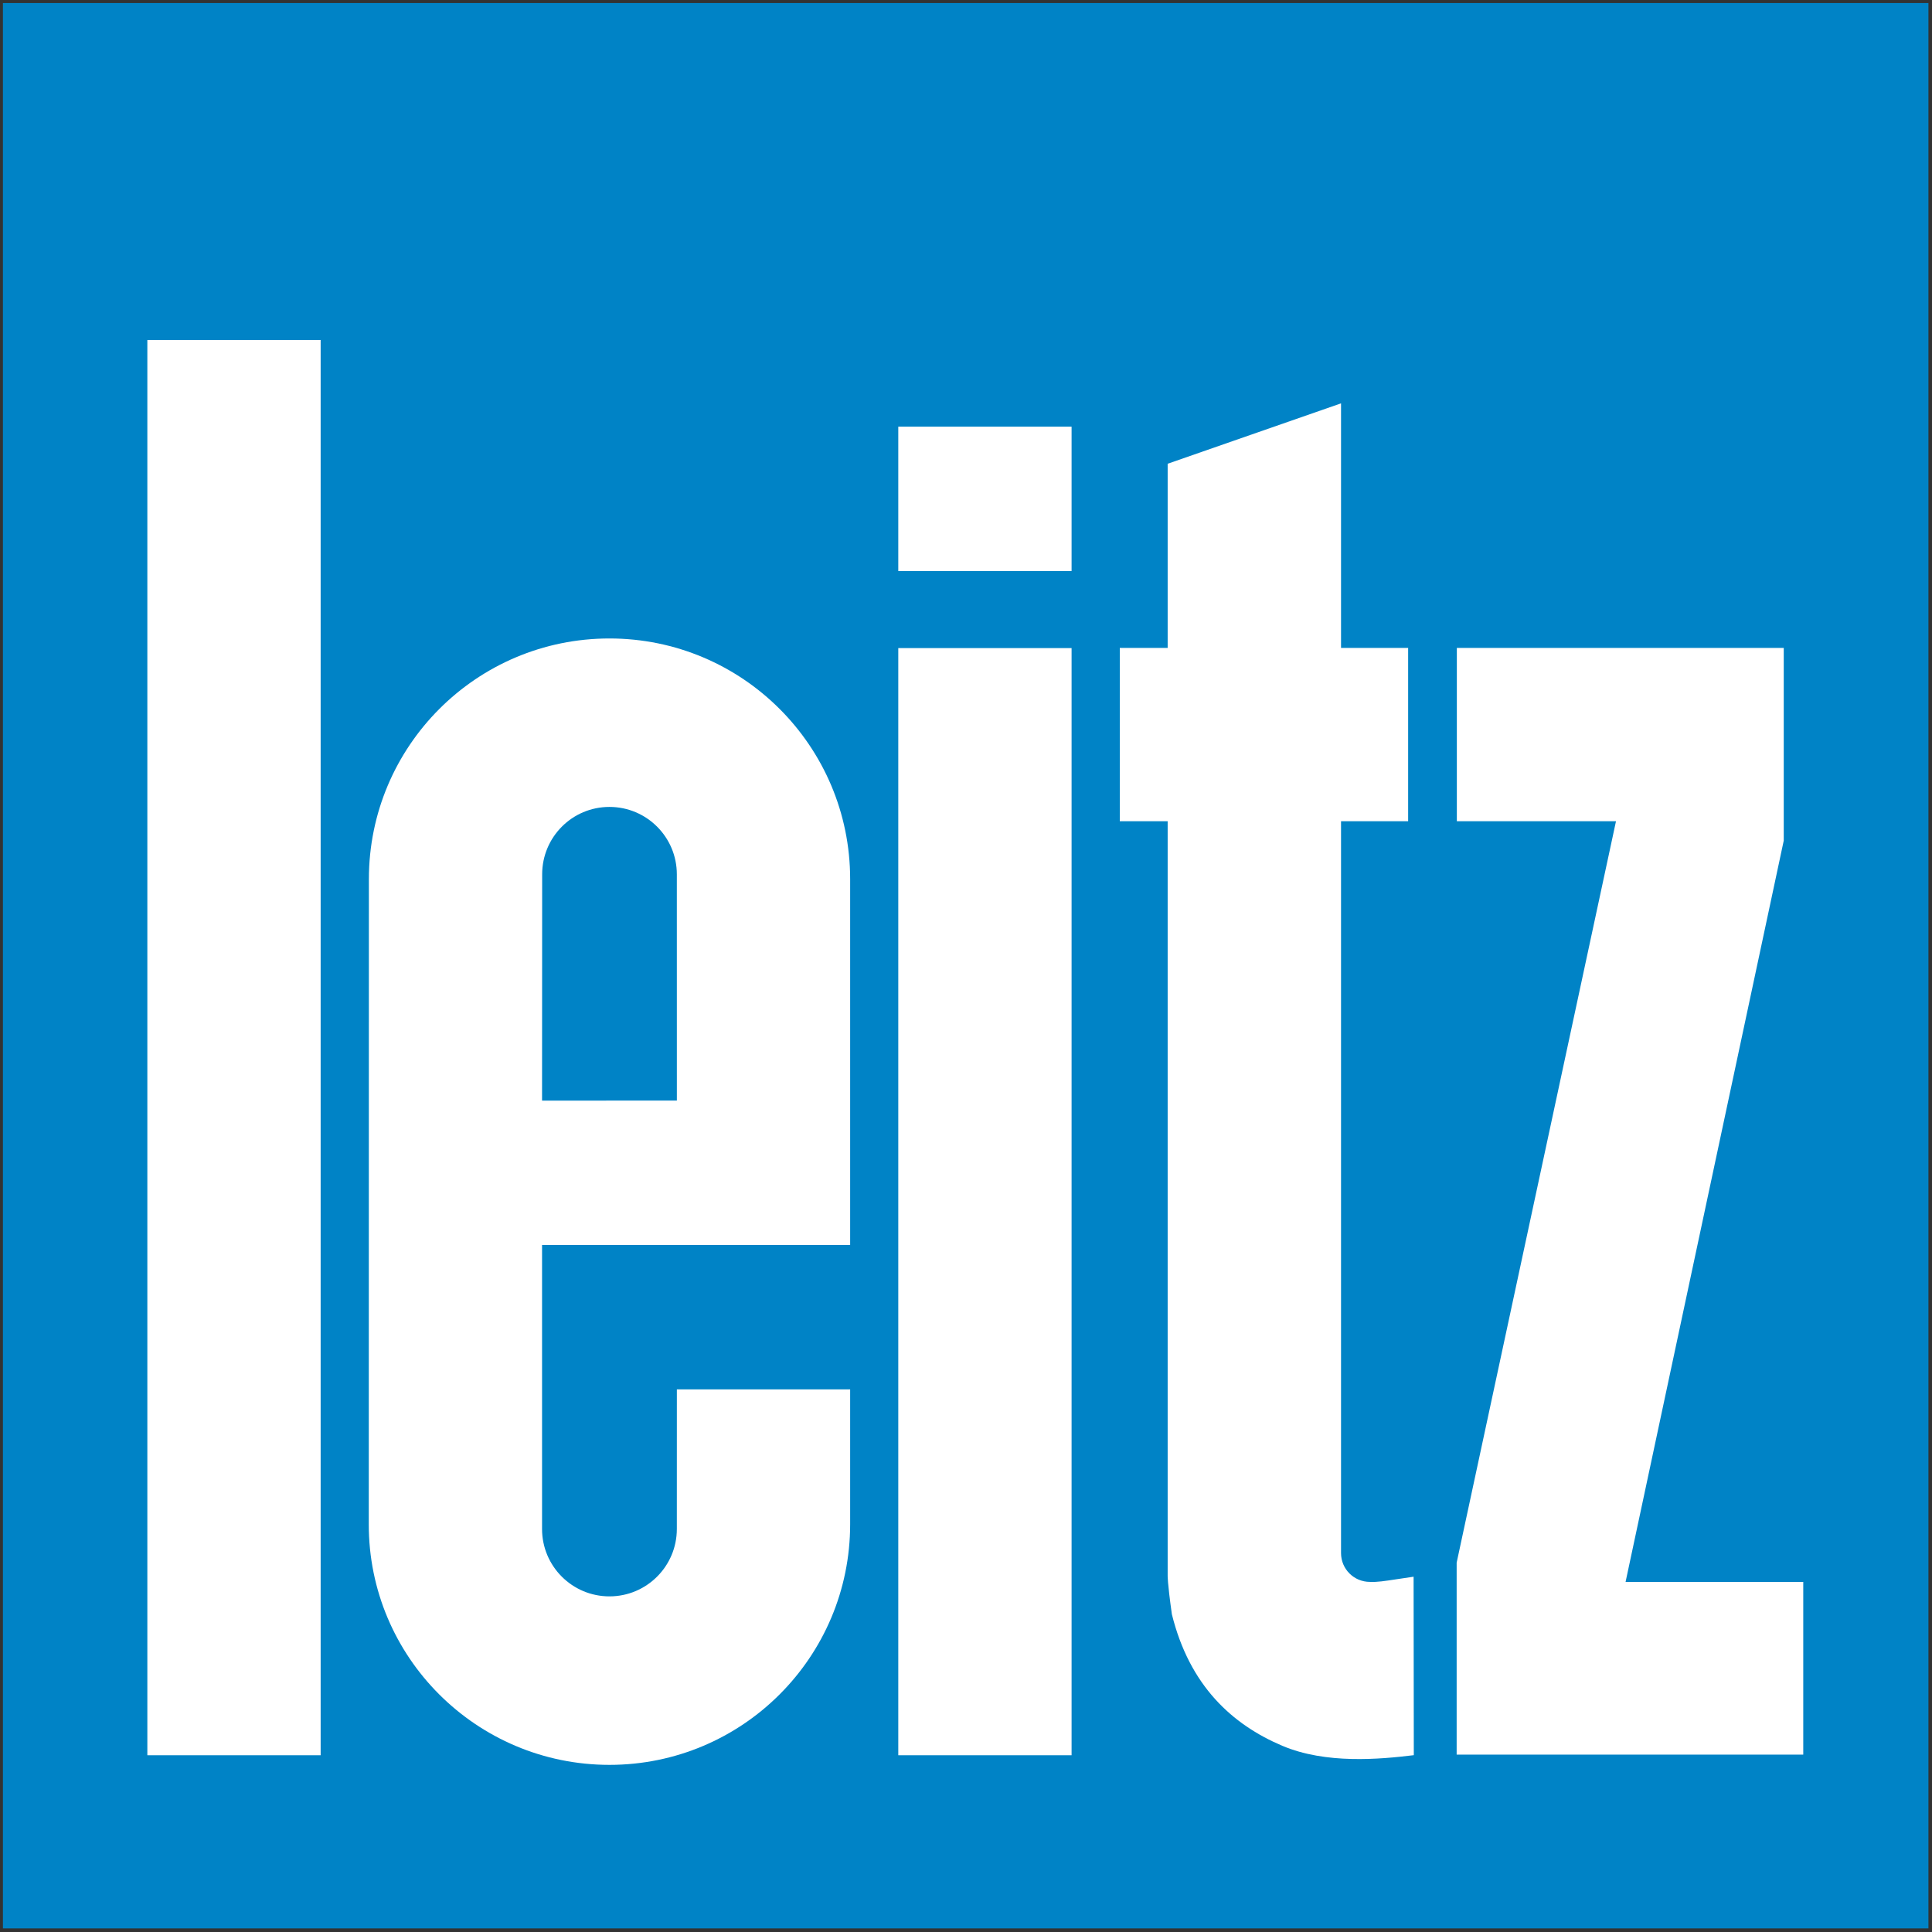
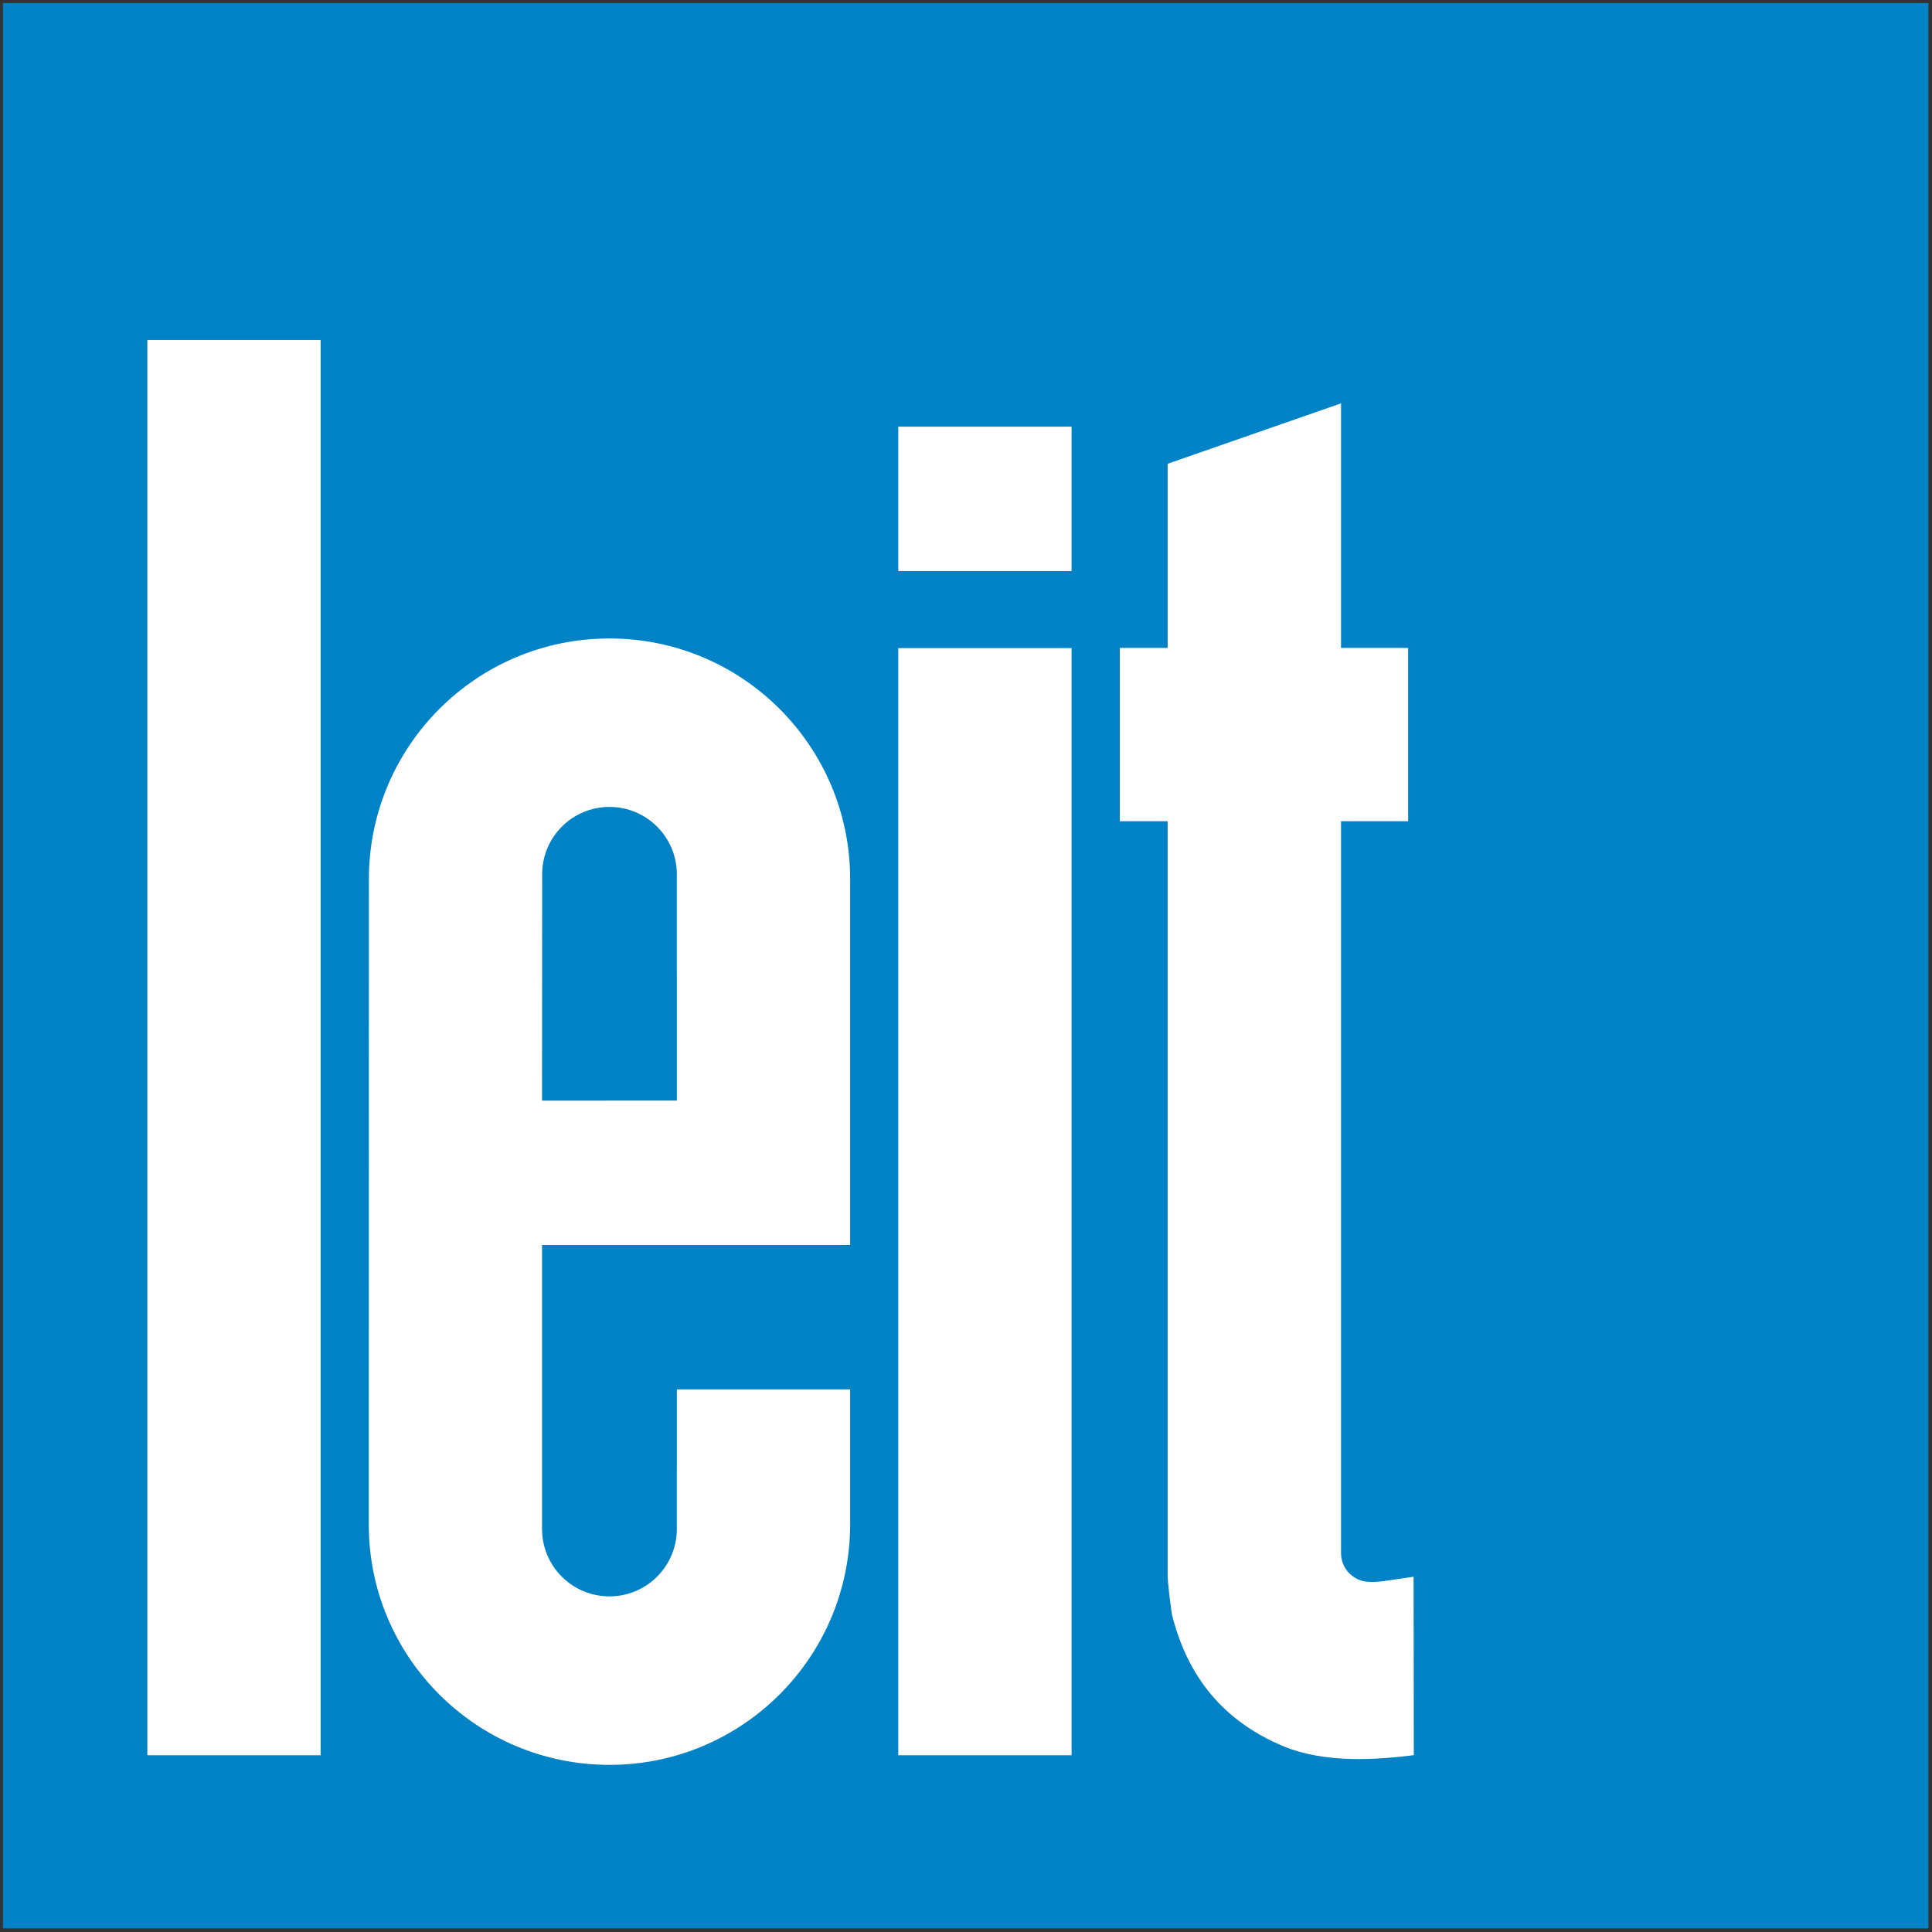
<svg xmlns="http://www.w3.org/2000/svg" xmlns:ns1="http://www.serif.com/" width="100%" height="100%" viewBox="0 0 160 160" version="1.1" xml:space="preserve" style="fill-rule:evenodd;clip-rule:evenodd;stroke-linejoin:round;stroke-miterlimit:2;">
  <rect x="0" y="0" width="160" height="160" fill="#333333" stroke="none" />
  <g transform="matrix(0.135,0,0,0.135,80.118,79.826)">
    <g id="Leitz-Logo-RZ_4C.eps" transform="matrix(1,0,0,1,-591.667,-591.667)">
      <clipPath id="_clip1">
        <rect x="0" y="0" width="1183.33" height="1183.33" />
      </clipPath>
      <g clip-path="url(#_clip1)">
        <g transform="matrix(4.167,0,0,4.167,0,0)">
          <rect x="0" y="0.535" width="283.465" height="283.465" style="fill:rgb(0,131,198);fill-rule:nonzero;" />
          <rect x="131.81" y="62.898" width="25.512" height="21.259" style="fill:white;fill-rule:nonzero;" />
-           <path d="M214.039,95.468L214.039,120.987L237.468,120.987L214.011,230.137L214.011,258.396L265.036,258.396L265.036,232.972L238.879,232.972L262.165,123.835L262.165,95.468L214.039,95.468Z" style="fill:white;fill-rule:nonzero;" />
          <rect x="131.81" y="95.496" width="25.512" height="162.992" style="fill:white;fill-rule:nonzero;" />
          <rect x="21.26" y="50.142" width="25.512" height="208.346" style="fill:white;fill-rule:nonzero;" />
          <path d="M79.367,225.18C79.367,230.66 83.809,235.099 89.288,235.099C94.767,235.099 99.209,230.657 99.209,225.178L99.213,204.63L124.724,204.63L124.724,224.471C124.724,244.042 108.86,259.904 89.291,259.904C69.721,259.904 53.826,244.042 53.858,224.471L53.874,129.511C53.874,109.941 69.721,94.079 89.291,94.079C108.86,94.079 124.724,109.941 124.724,129.511L124.724,183.369L79.367,183.369L79.367,225.18ZM79.383,128.801L79.367,162.114L99.213,162.111L99.209,128.801C99.209,123.321 94.767,118.879 89.288,118.879C83.809,118.879 79.383,123.321 79.383,128.801Z" style="fill:white;fill-rule:nonzero;" />
          <path d="M207.672,232.204C206.669,232.349 206.166,232.426 205.005,232.601C203.473,232.834 202.294,233.022 201.252,232.968C198.879,232.968 196.99,231.071 196.99,228.723L196.99,120.988L206.869,120.988L206.869,95.469L196.99,95.469L196.99,59.467L171.467,68.359L171.467,95.469L164.419,95.469L164.419,120.988L171.467,120.988L171.467,232.107C171.483,232.107 171.394,232.766 172.085,237.725C174.693,248.271 180.97,253.964 188.33,257.091C194.778,259.828 202.733,259.082 207.703,258.477L207.672,232.204Z" style="fill:white;fill-rule:nonzero;" />
        </g>
      </g>
    </g>
    <g id="Leitz-Logo-RZ_4C.eps1" ns1:id="Leitz-Logo-RZ_4C.eps">
        </g>
  </g>
</svg>